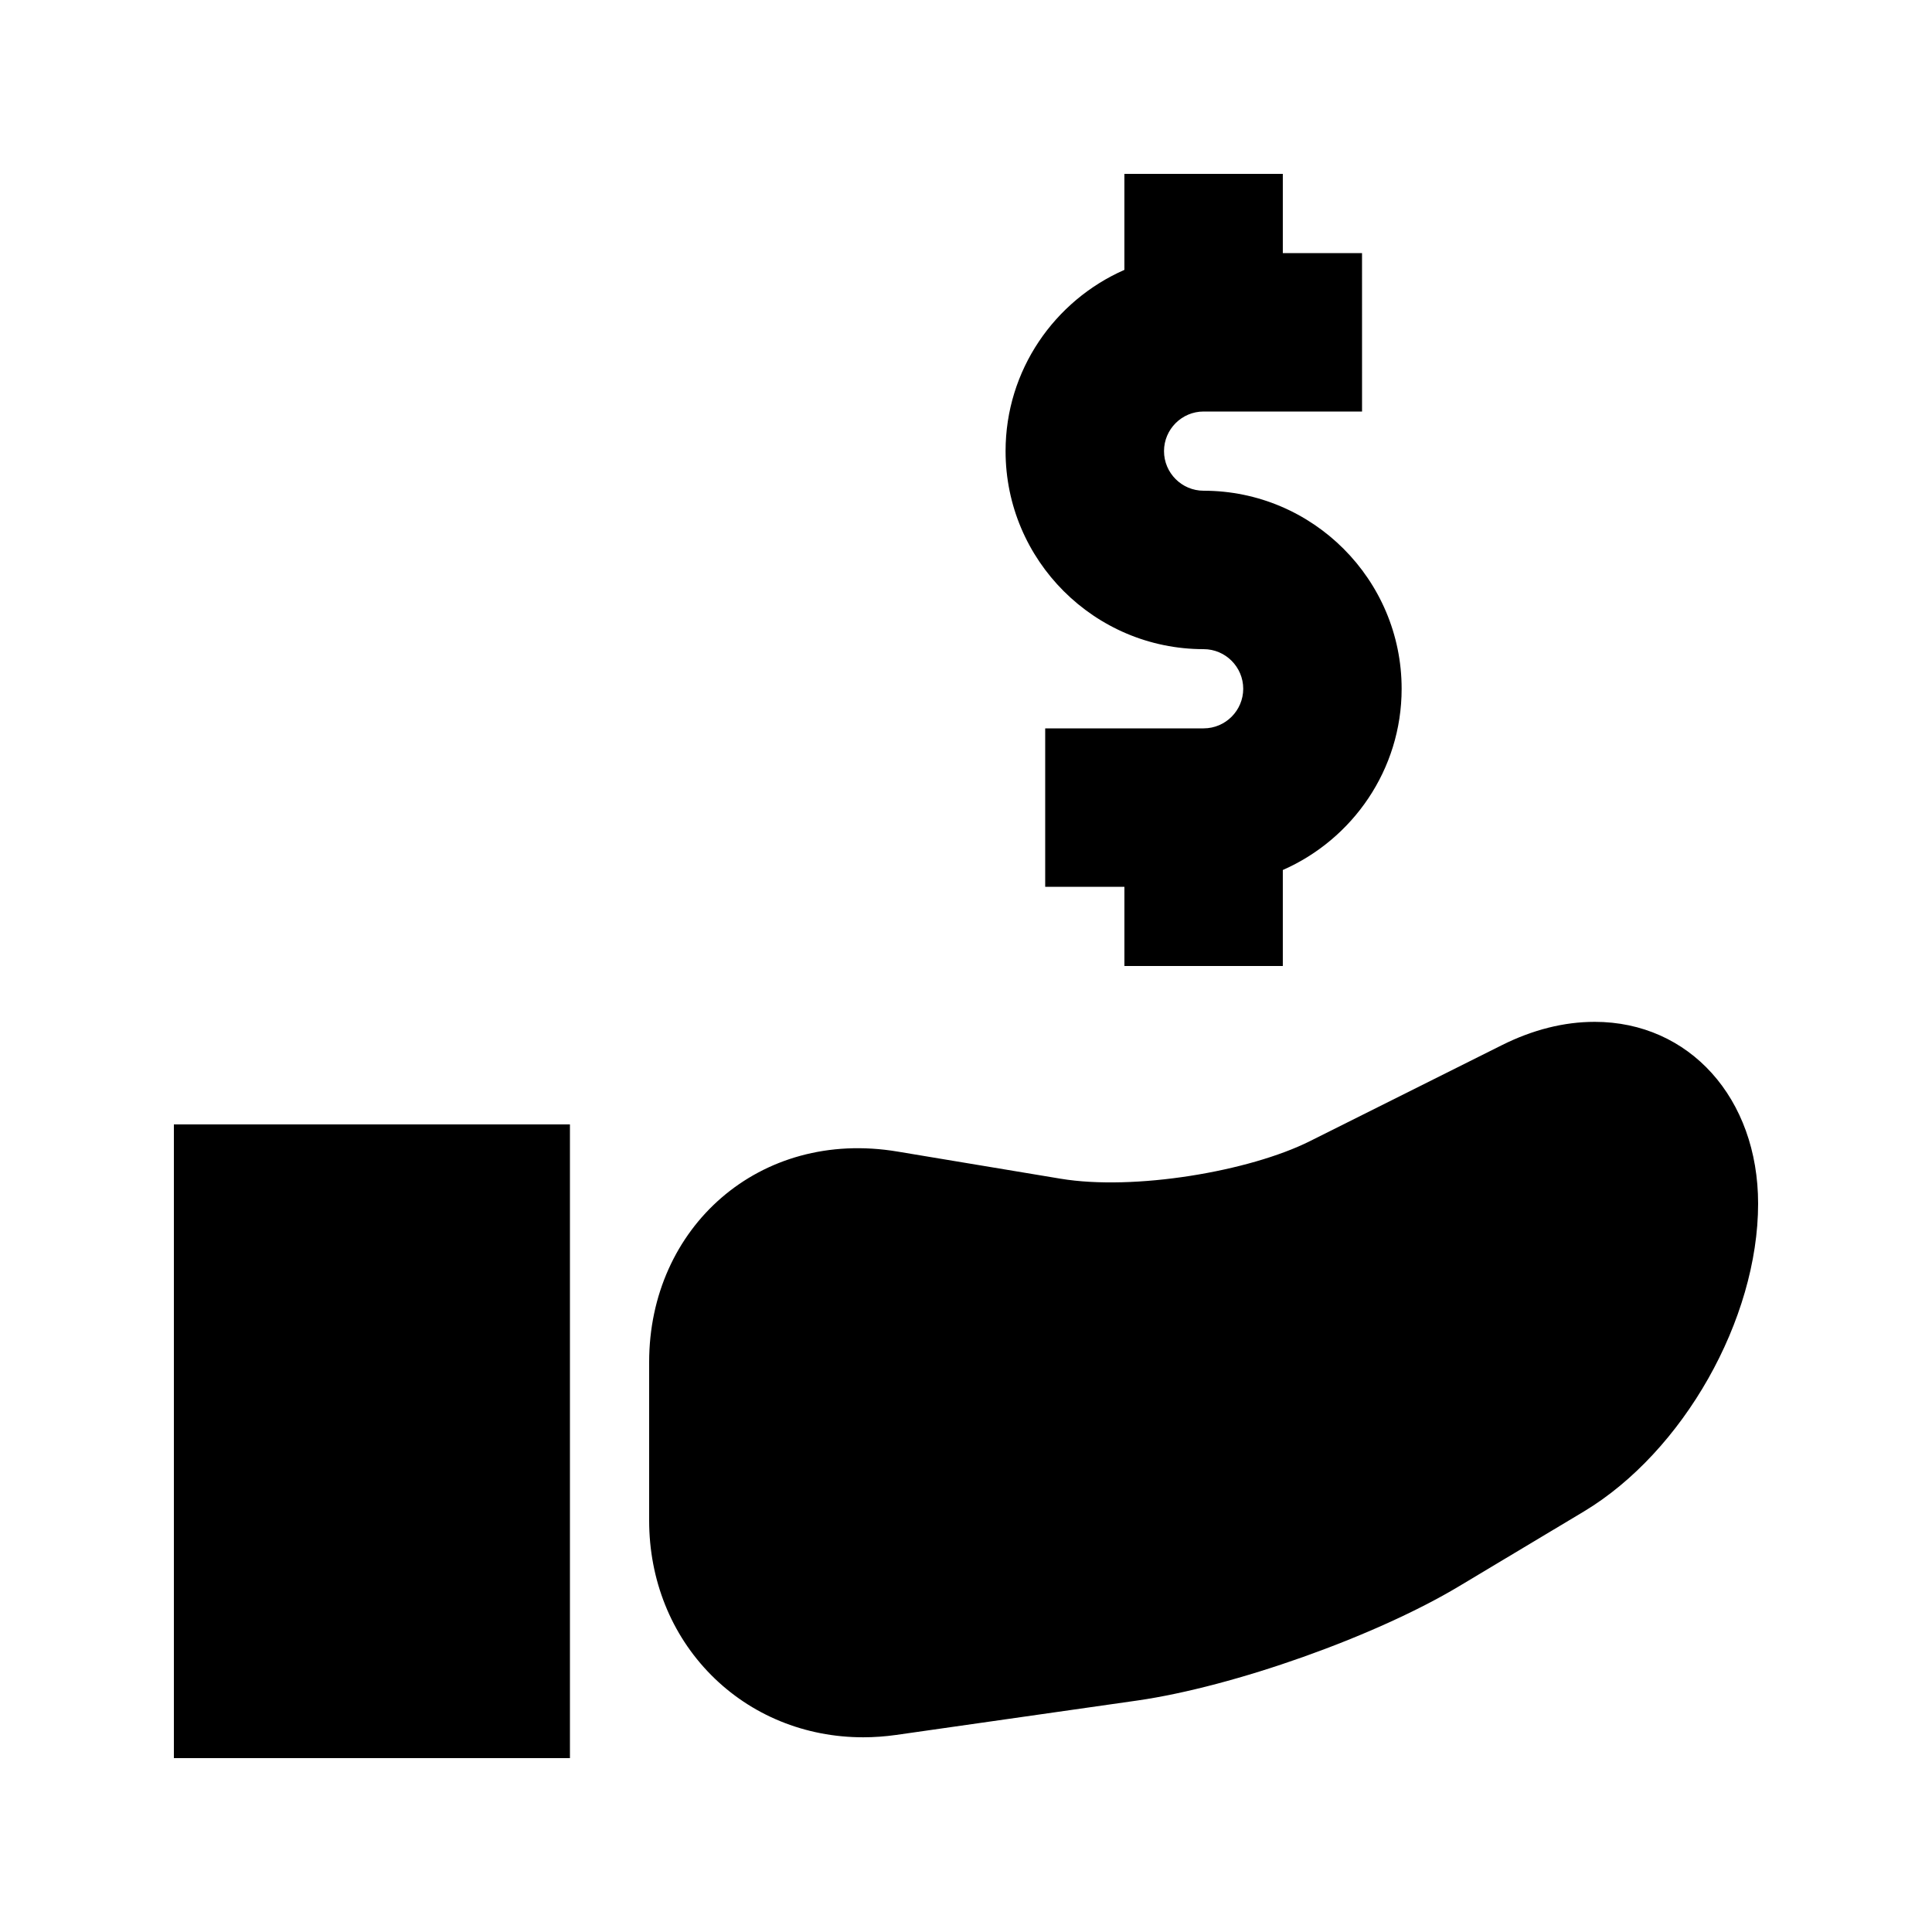
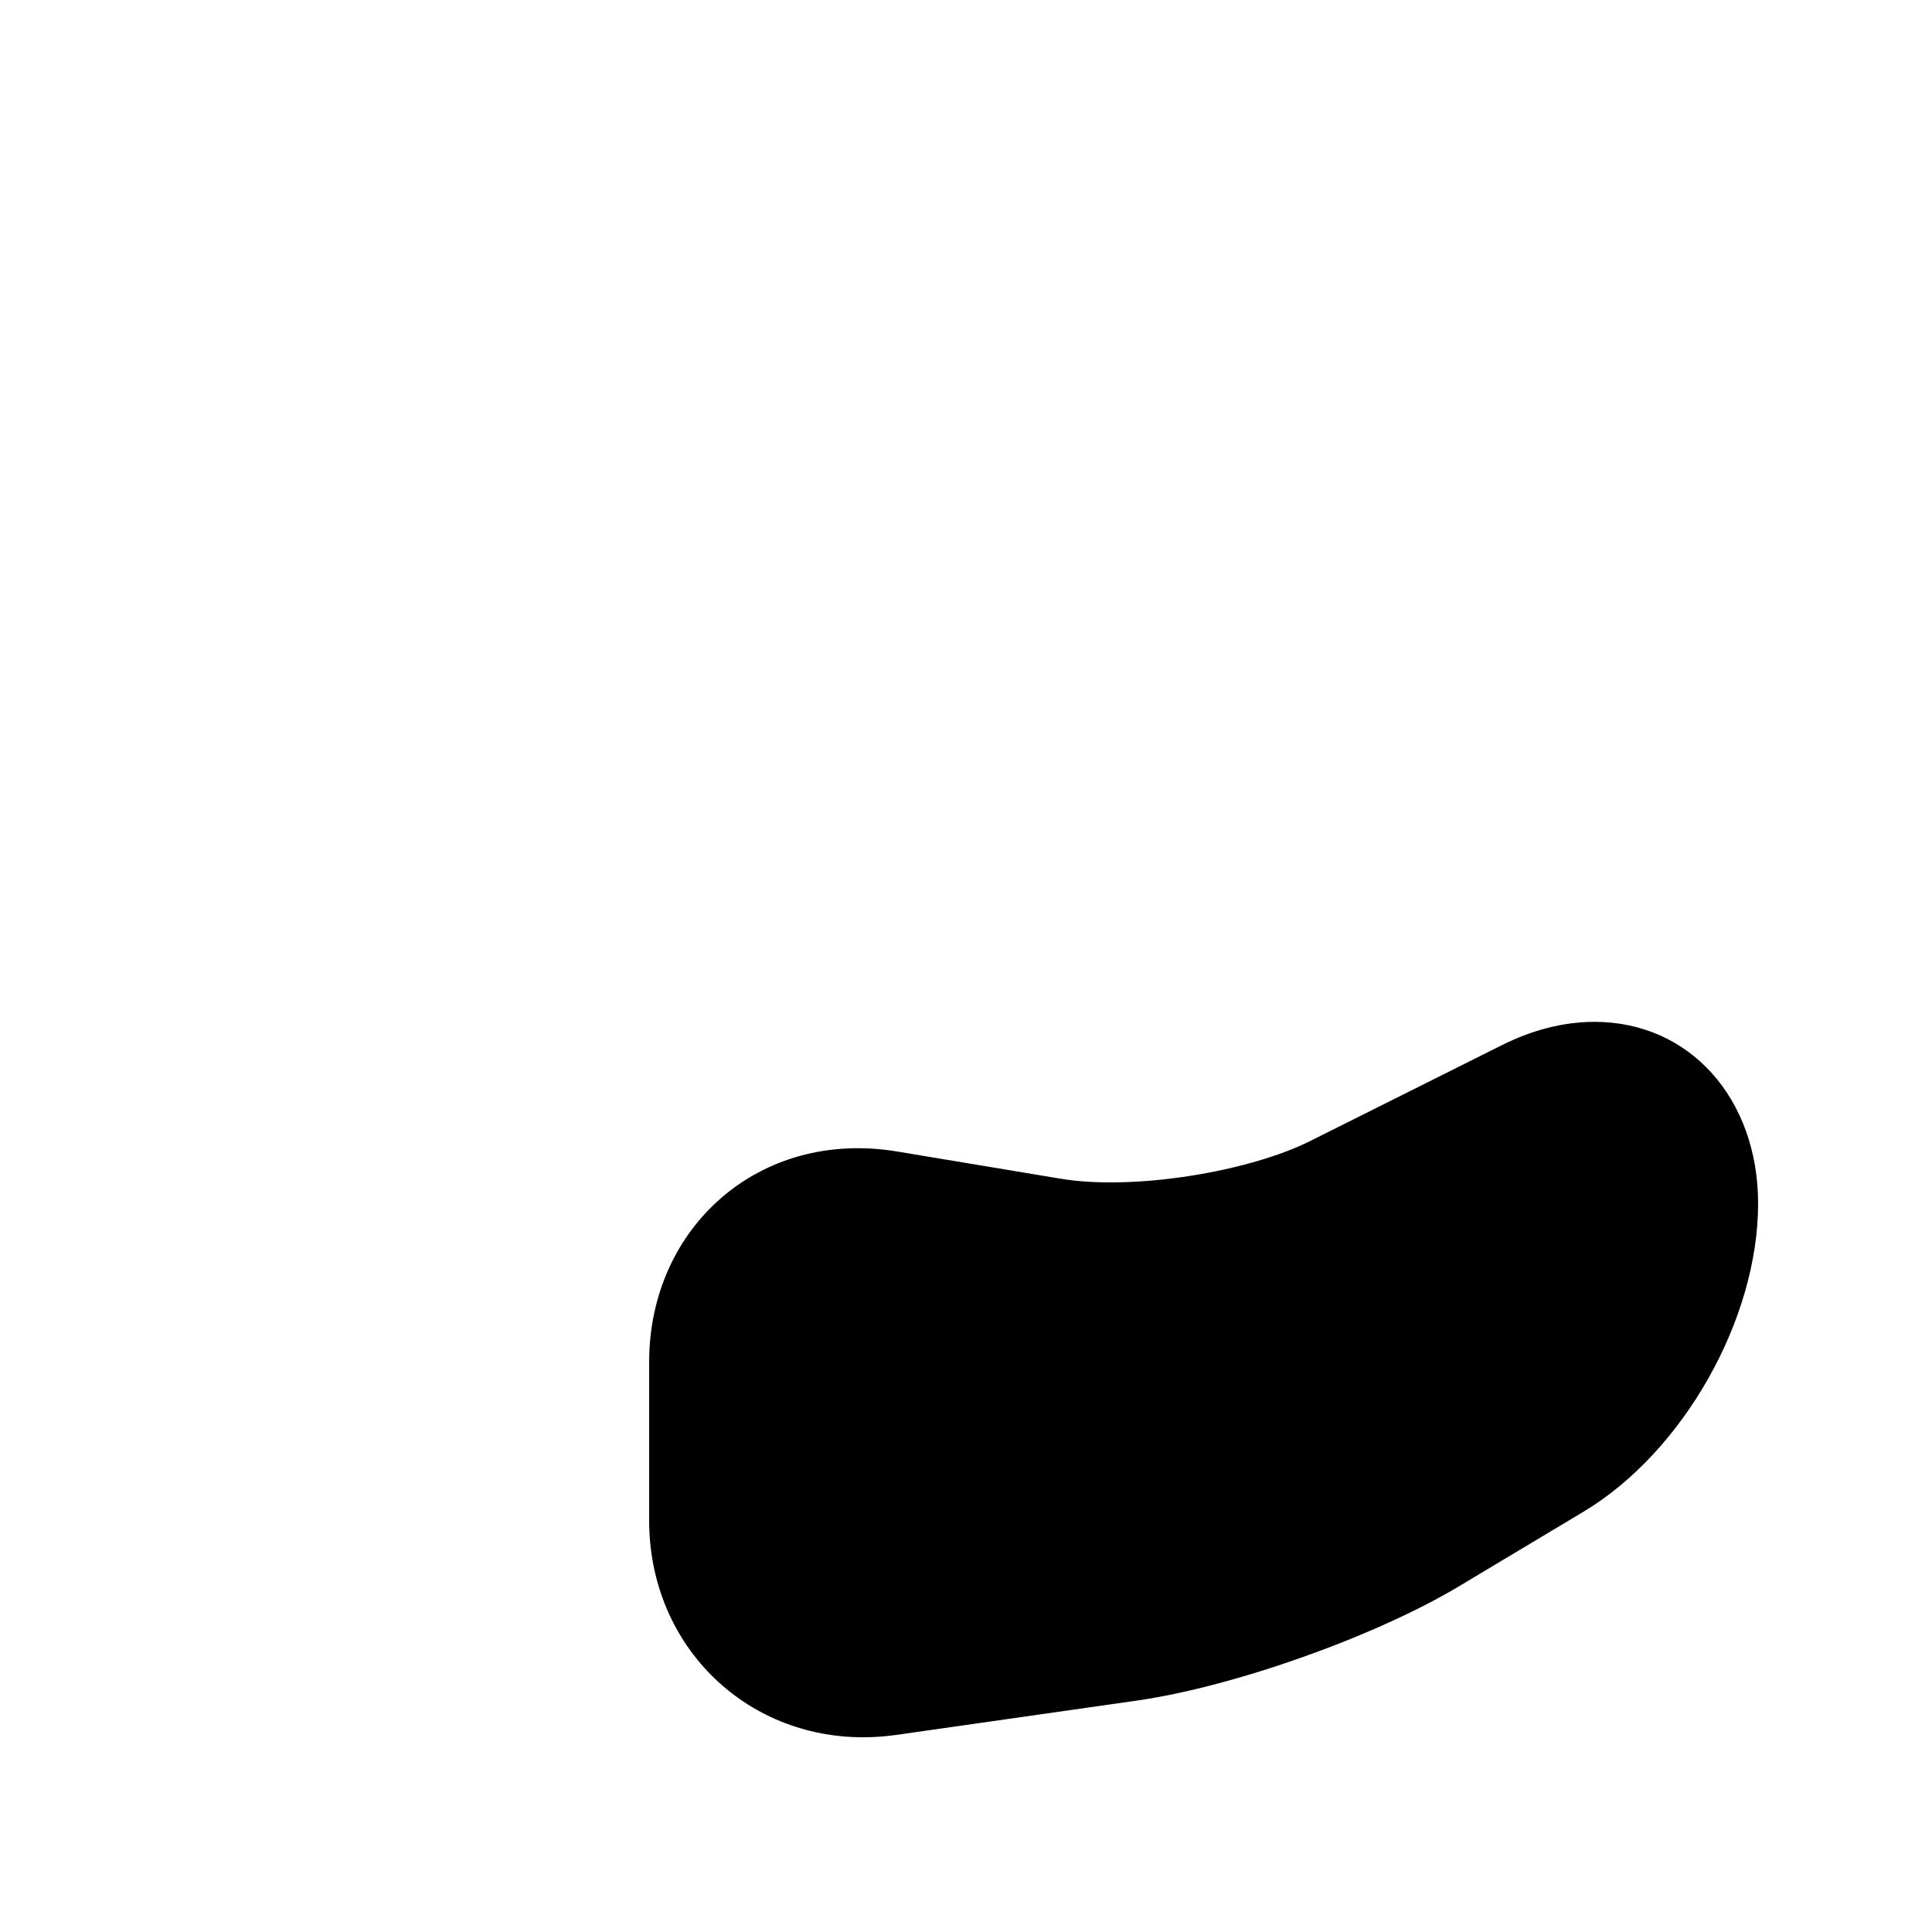
<svg xmlns="http://www.w3.org/2000/svg" fill="#000000" width="800px" height="800px" version="1.1" viewBox="144 144 512 512">
  <g>
-     <path d="m483.96 400v-25.441c18.492-8.125 31.488-26.574 31.488-48.031 0-28.949-23.551-52.48-52.477-52.48-5.793 0-10.496-4.723-10.496-10.496 0-5.773 4.699-10.496 10.496-10.496h41.984l-0.004-41.984h-20.992v-20.992h-41.984v25.441c-18.492 8.125-31.488 26.574-31.488 48.031 0.004 28.949 23.555 52.48 52.484 52.48 5.793 0 10.496 4.723 10.496 10.496 0 5.773-4.703 10.496-10.496 10.496h-41.984v41.984h20.992v20.992z" />
    <path d="m566.59 414.8c-8.102 0-16.375 2.078-24.602 6.191l-50.844 25.422c-16.039 8.039-46.625 13.203-66.125 9.949l-43.141-7.18c-36.648-6.148-65.848 20.133-65.848 55.777v41.984c0 15.703 5.816 30.23 16.395 40.914 10.559 10.664 24.898 16.543 40.324 16.543 2.875 0 5.816-0.211 8.773-0.629l63.836-9.109c25.715-3.695 63.207-17.023 85.375-30.332l32.98-19.754c26.348-15.832 46.203-50.91 46.203-81.598 0-27.922-18.219-48.18-43.328-48.18z" />
-     <path d="m190.08 441.98h104.96v167.94h-104.96z" />
  </g>
</svg>